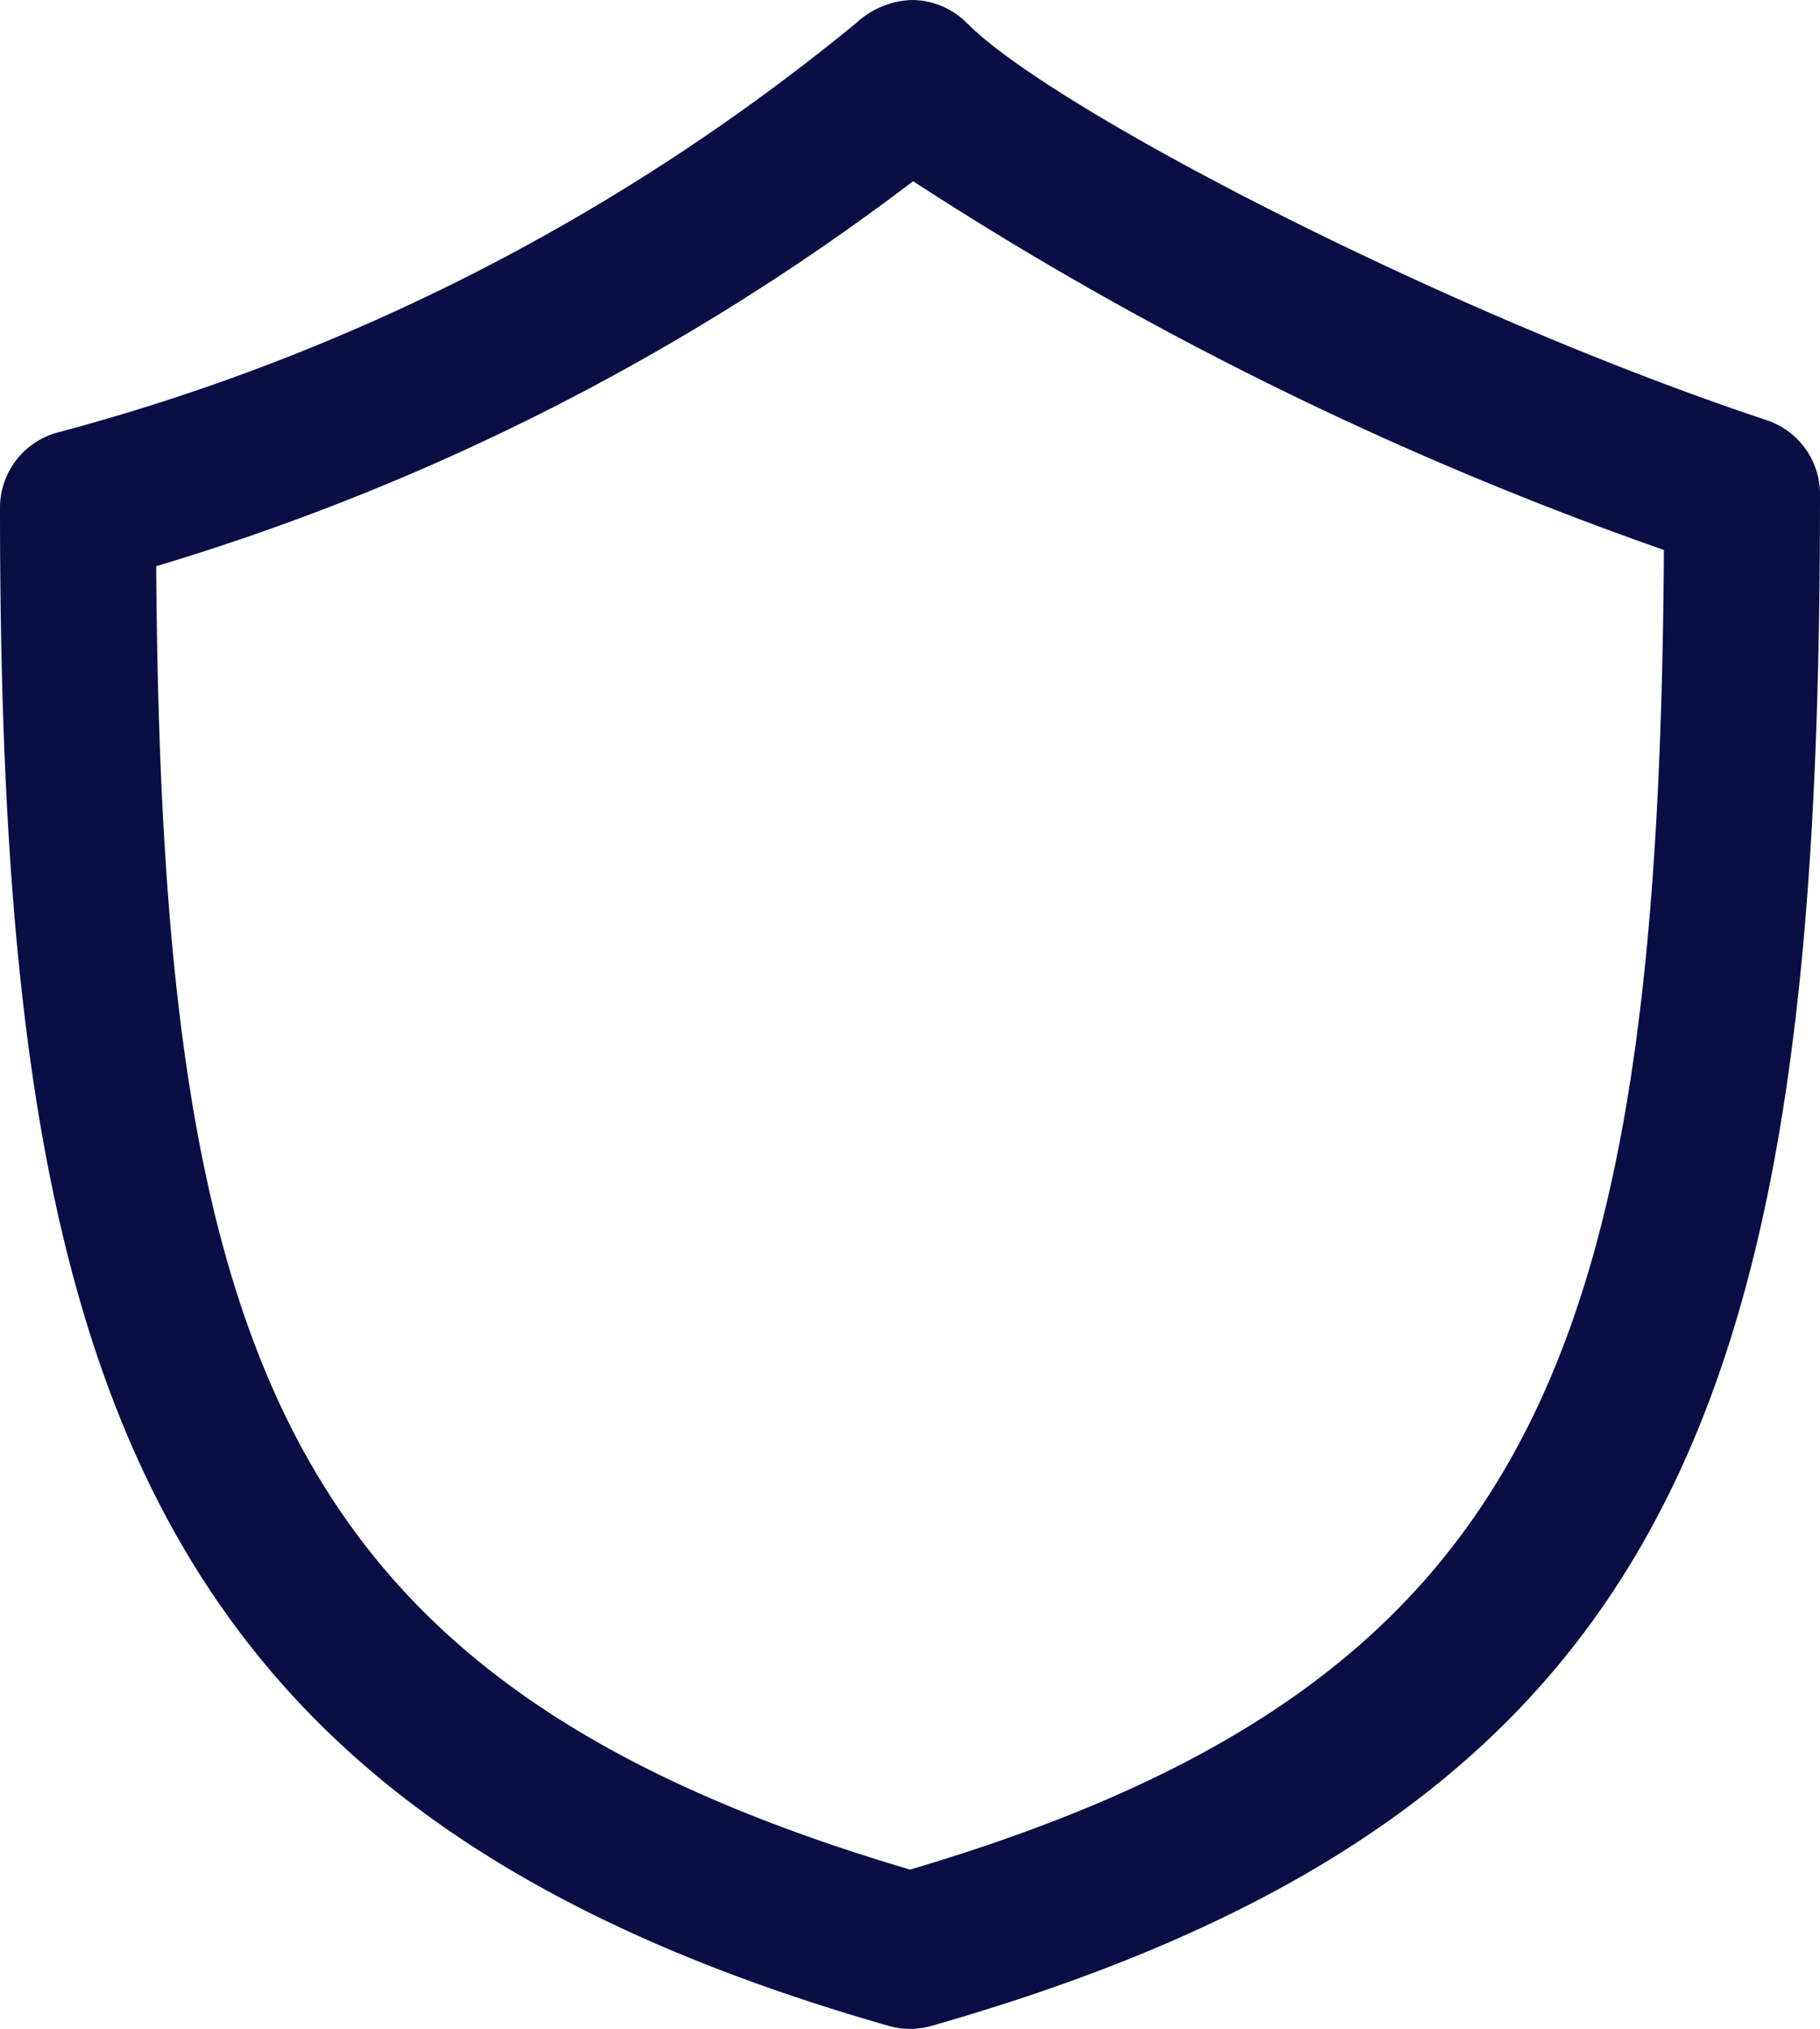
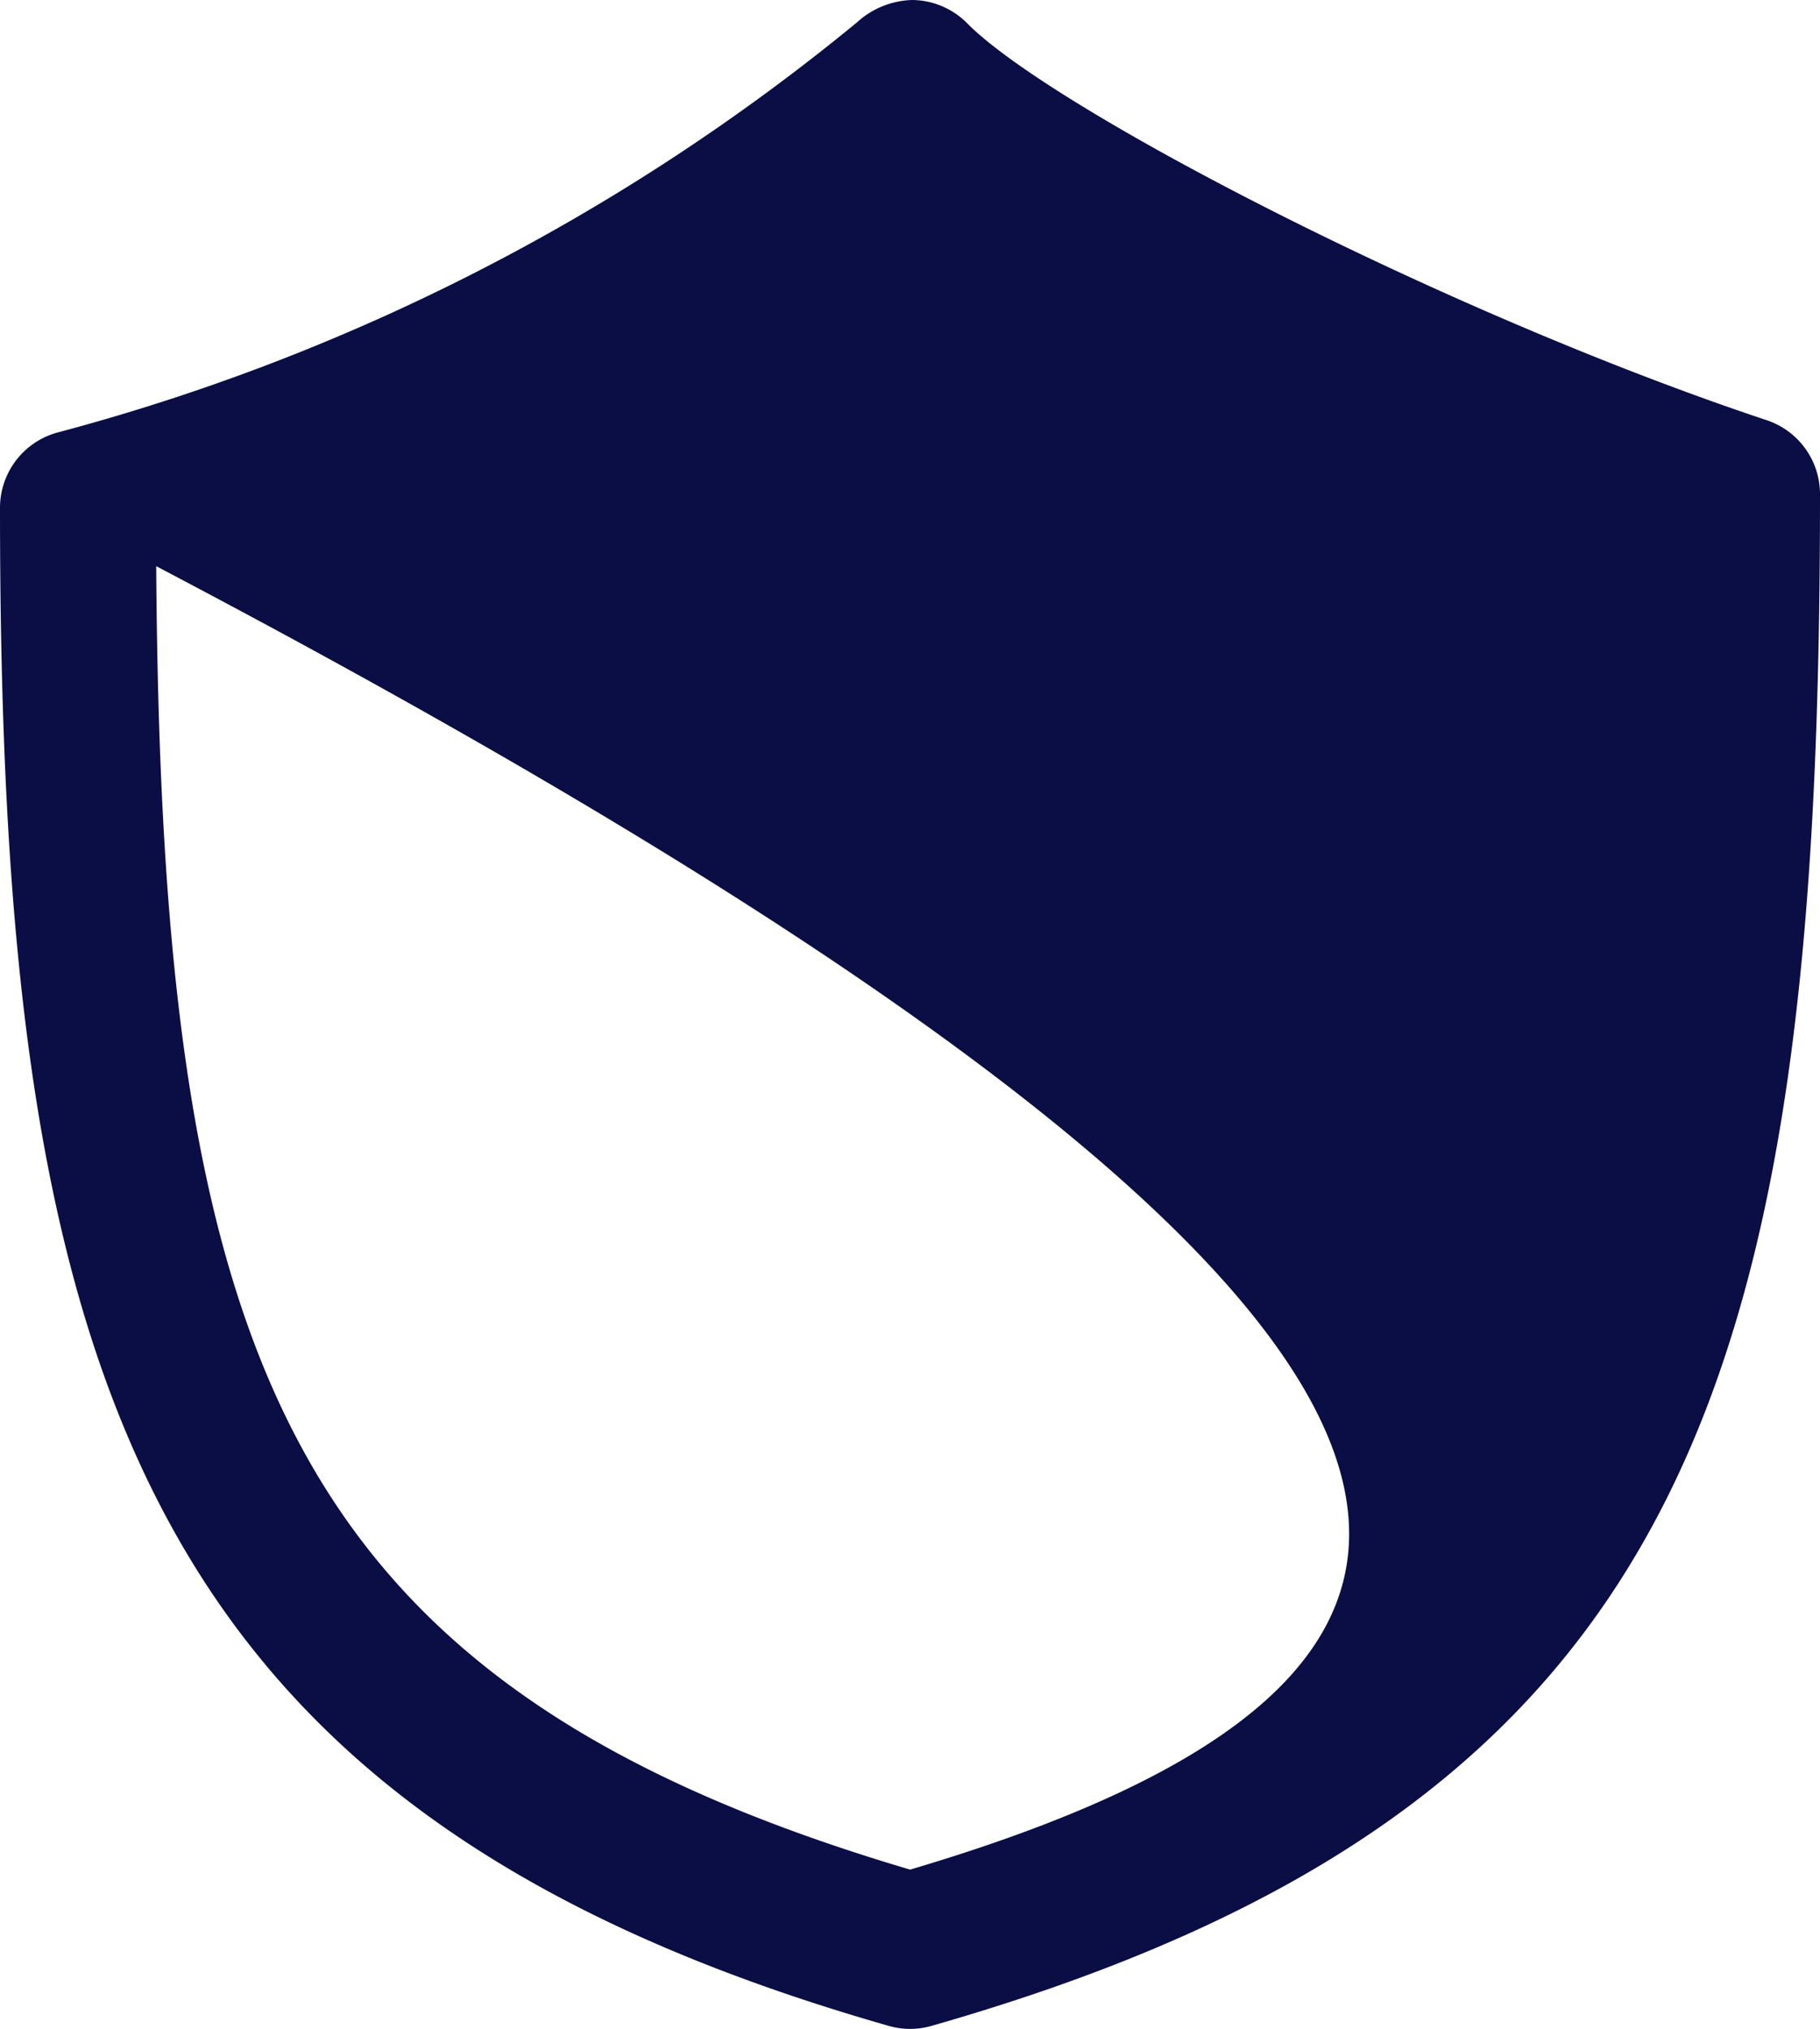
<svg xmlns="http://www.w3.org/2000/svg" width="17.5" height="19.501" viewBox="0 0 17.5 19.501">
-   <path id="shield-Regular_1_" d="M751.237,1088.288c-3.1-1.032-6.877-2.993-7.688-3.815a.753.753,0,0,0-.529-.224.821.821,0,0,0-.532.216,20.313,20.313,0,0,1-7.693,3.943.75.75,0,0,0-.546.722c0,8.231,1.279,12.515,8.545,14.591a.745.745,0,0,0,.412,0c7.31-2.089,8.543-6.229,8.543-14.721A.749.749,0,0,0,751.237,1088.288ZM743,1102.219c-6.005-1.777-7.2-4.9-7.249-12.528a22.835,22.835,0,0,0,7.278-3.7,33.714,33.714,0,0,0,7.219,3.544C750.2,1097.281,749.012,1100.439,743,1102.219Z" transform="translate(-734.249 -1084.249)" fill="#0a0e44" />
+   <path id="shield-Regular_1_" d="M751.237,1088.288c-3.1-1.032-6.877-2.993-7.688-3.815a.753.753,0,0,0-.529-.224.821.821,0,0,0-.532.216,20.313,20.313,0,0,1-7.693,3.943.75.75,0,0,0-.546.722c0,8.231,1.279,12.515,8.545,14.591a.745.745,0,0,0,.412,0c7.31-2.089,8.543-6.229,8.543-14.721A.749.749,0,0,0,751.237,1088.288ZM743,1102.219c-6.005-1.777-7.2-4.9-7.249-12.528C750.2,1097.281,749.012,1100.439,743,1102.219Z" transform="translate(-734.249 -1084.249)" fill="#0a0e44" />
</svg>